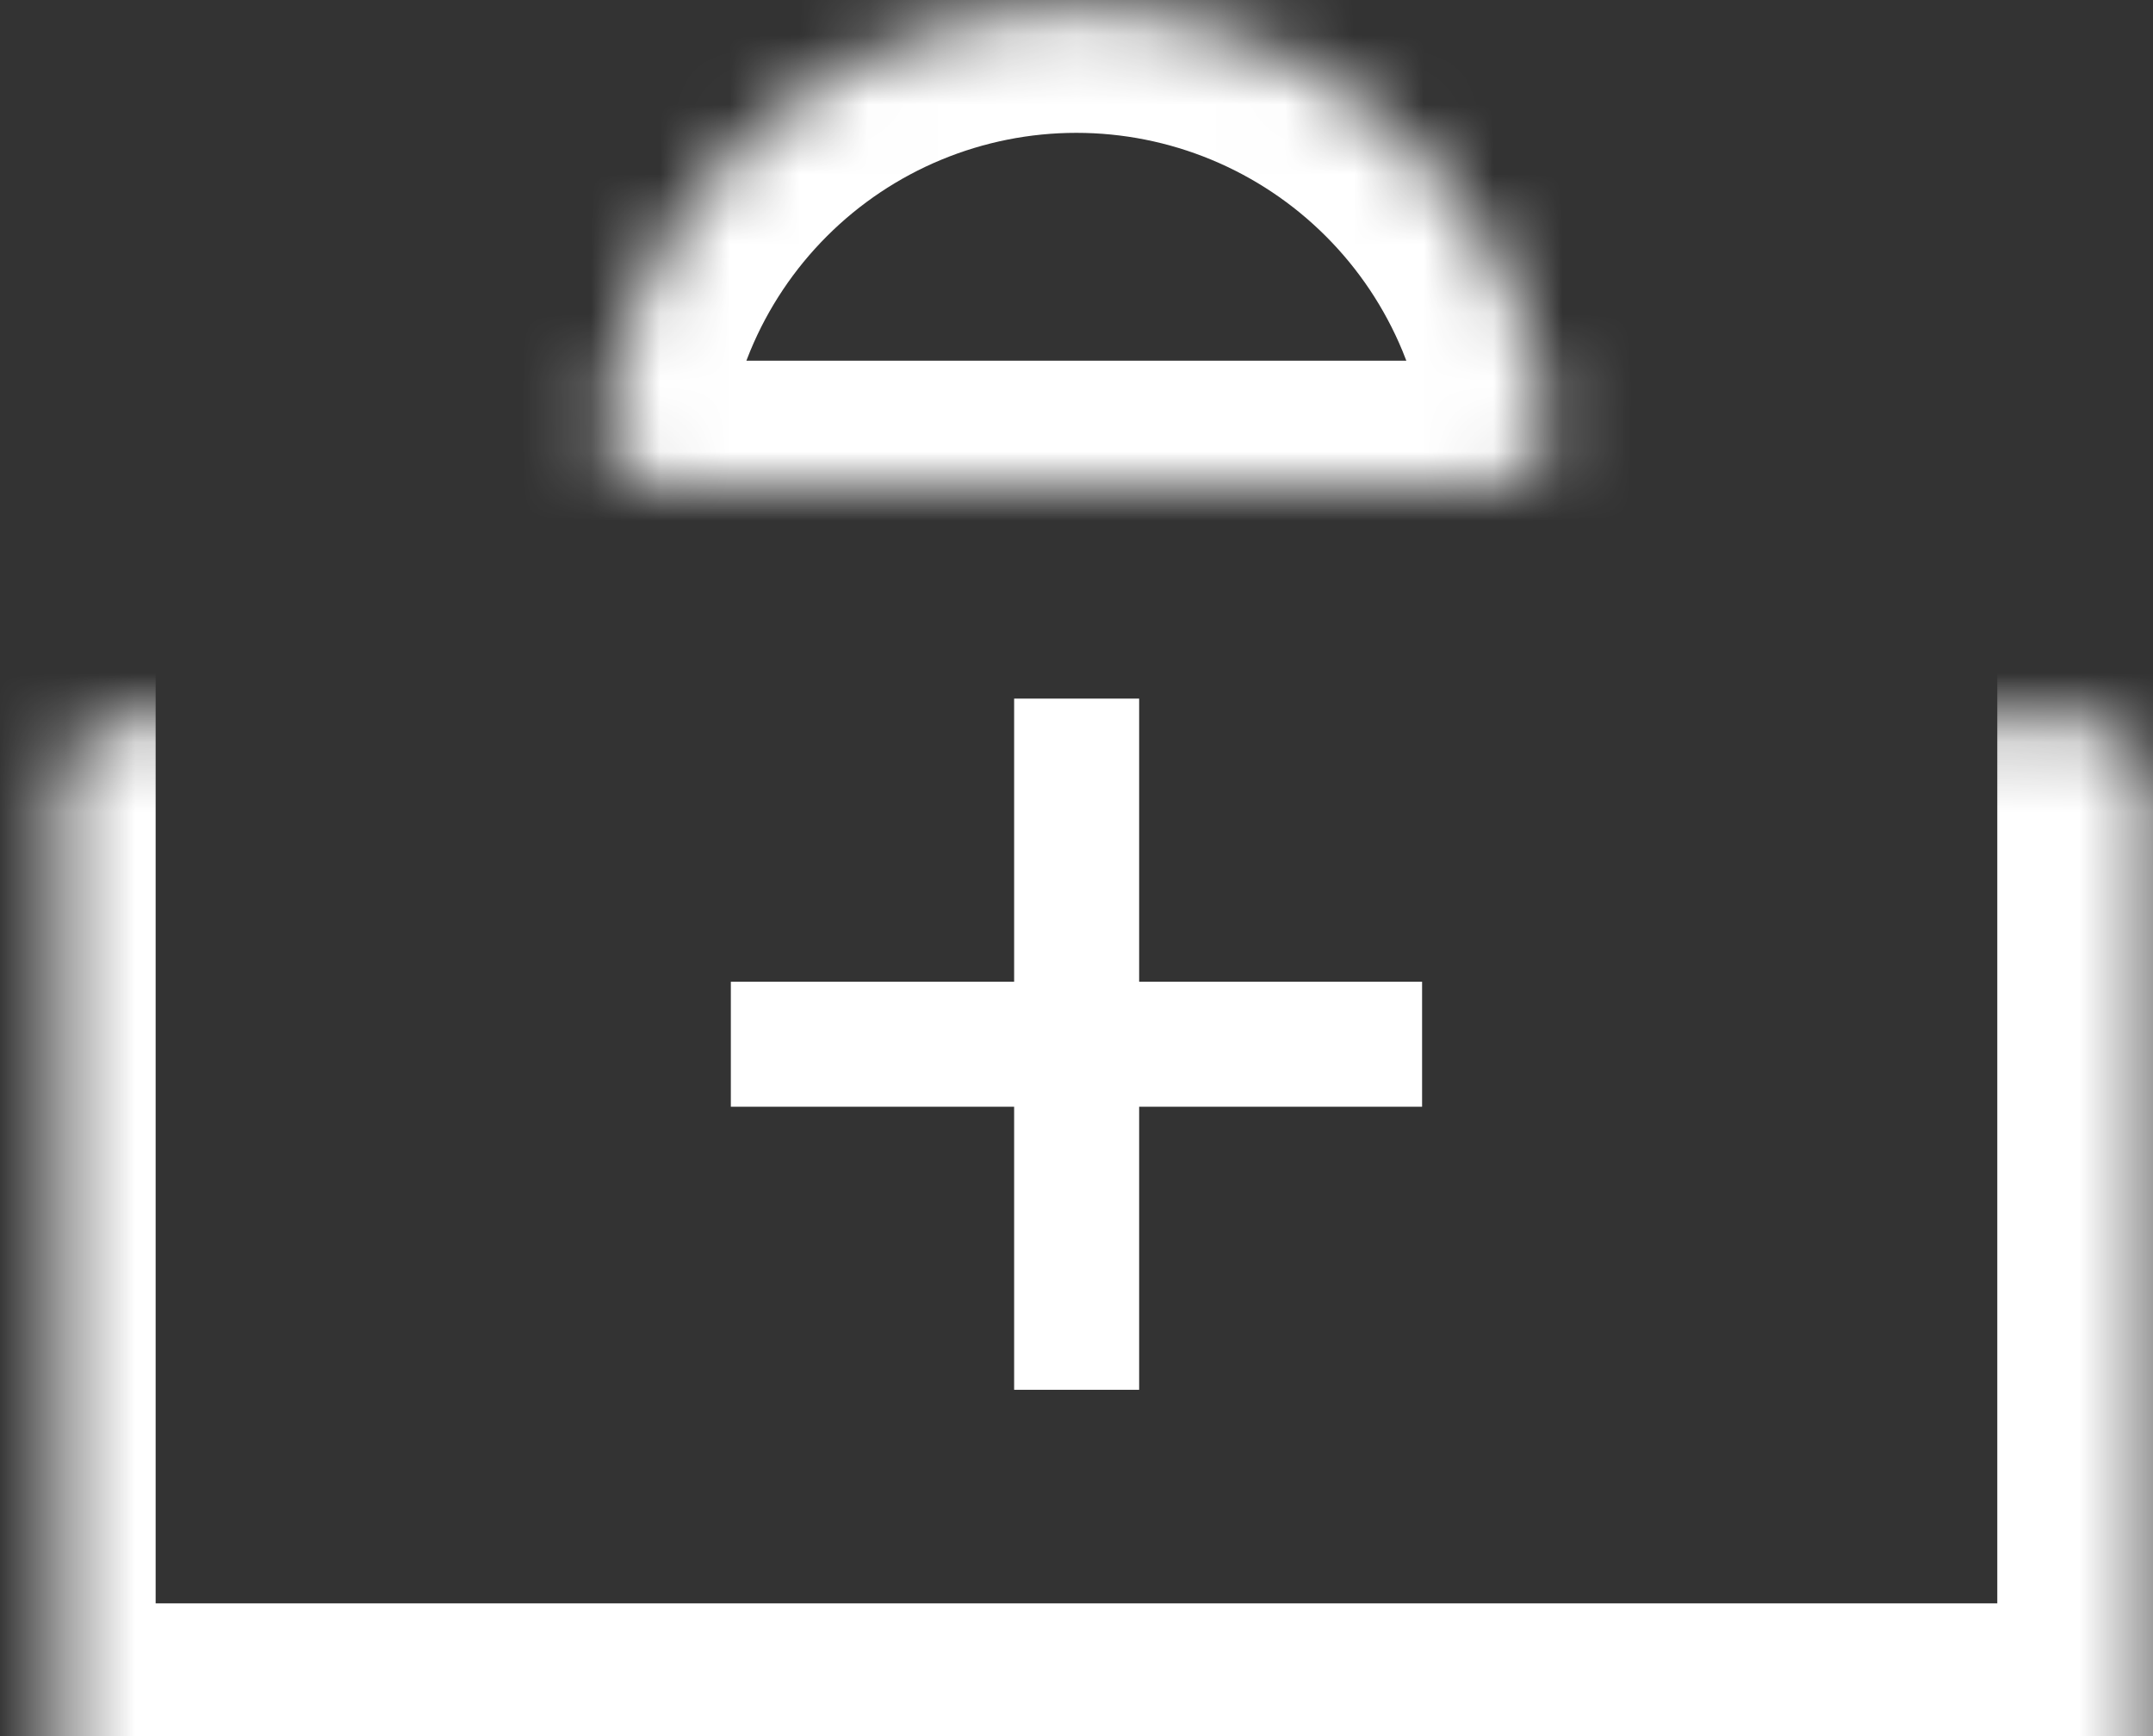
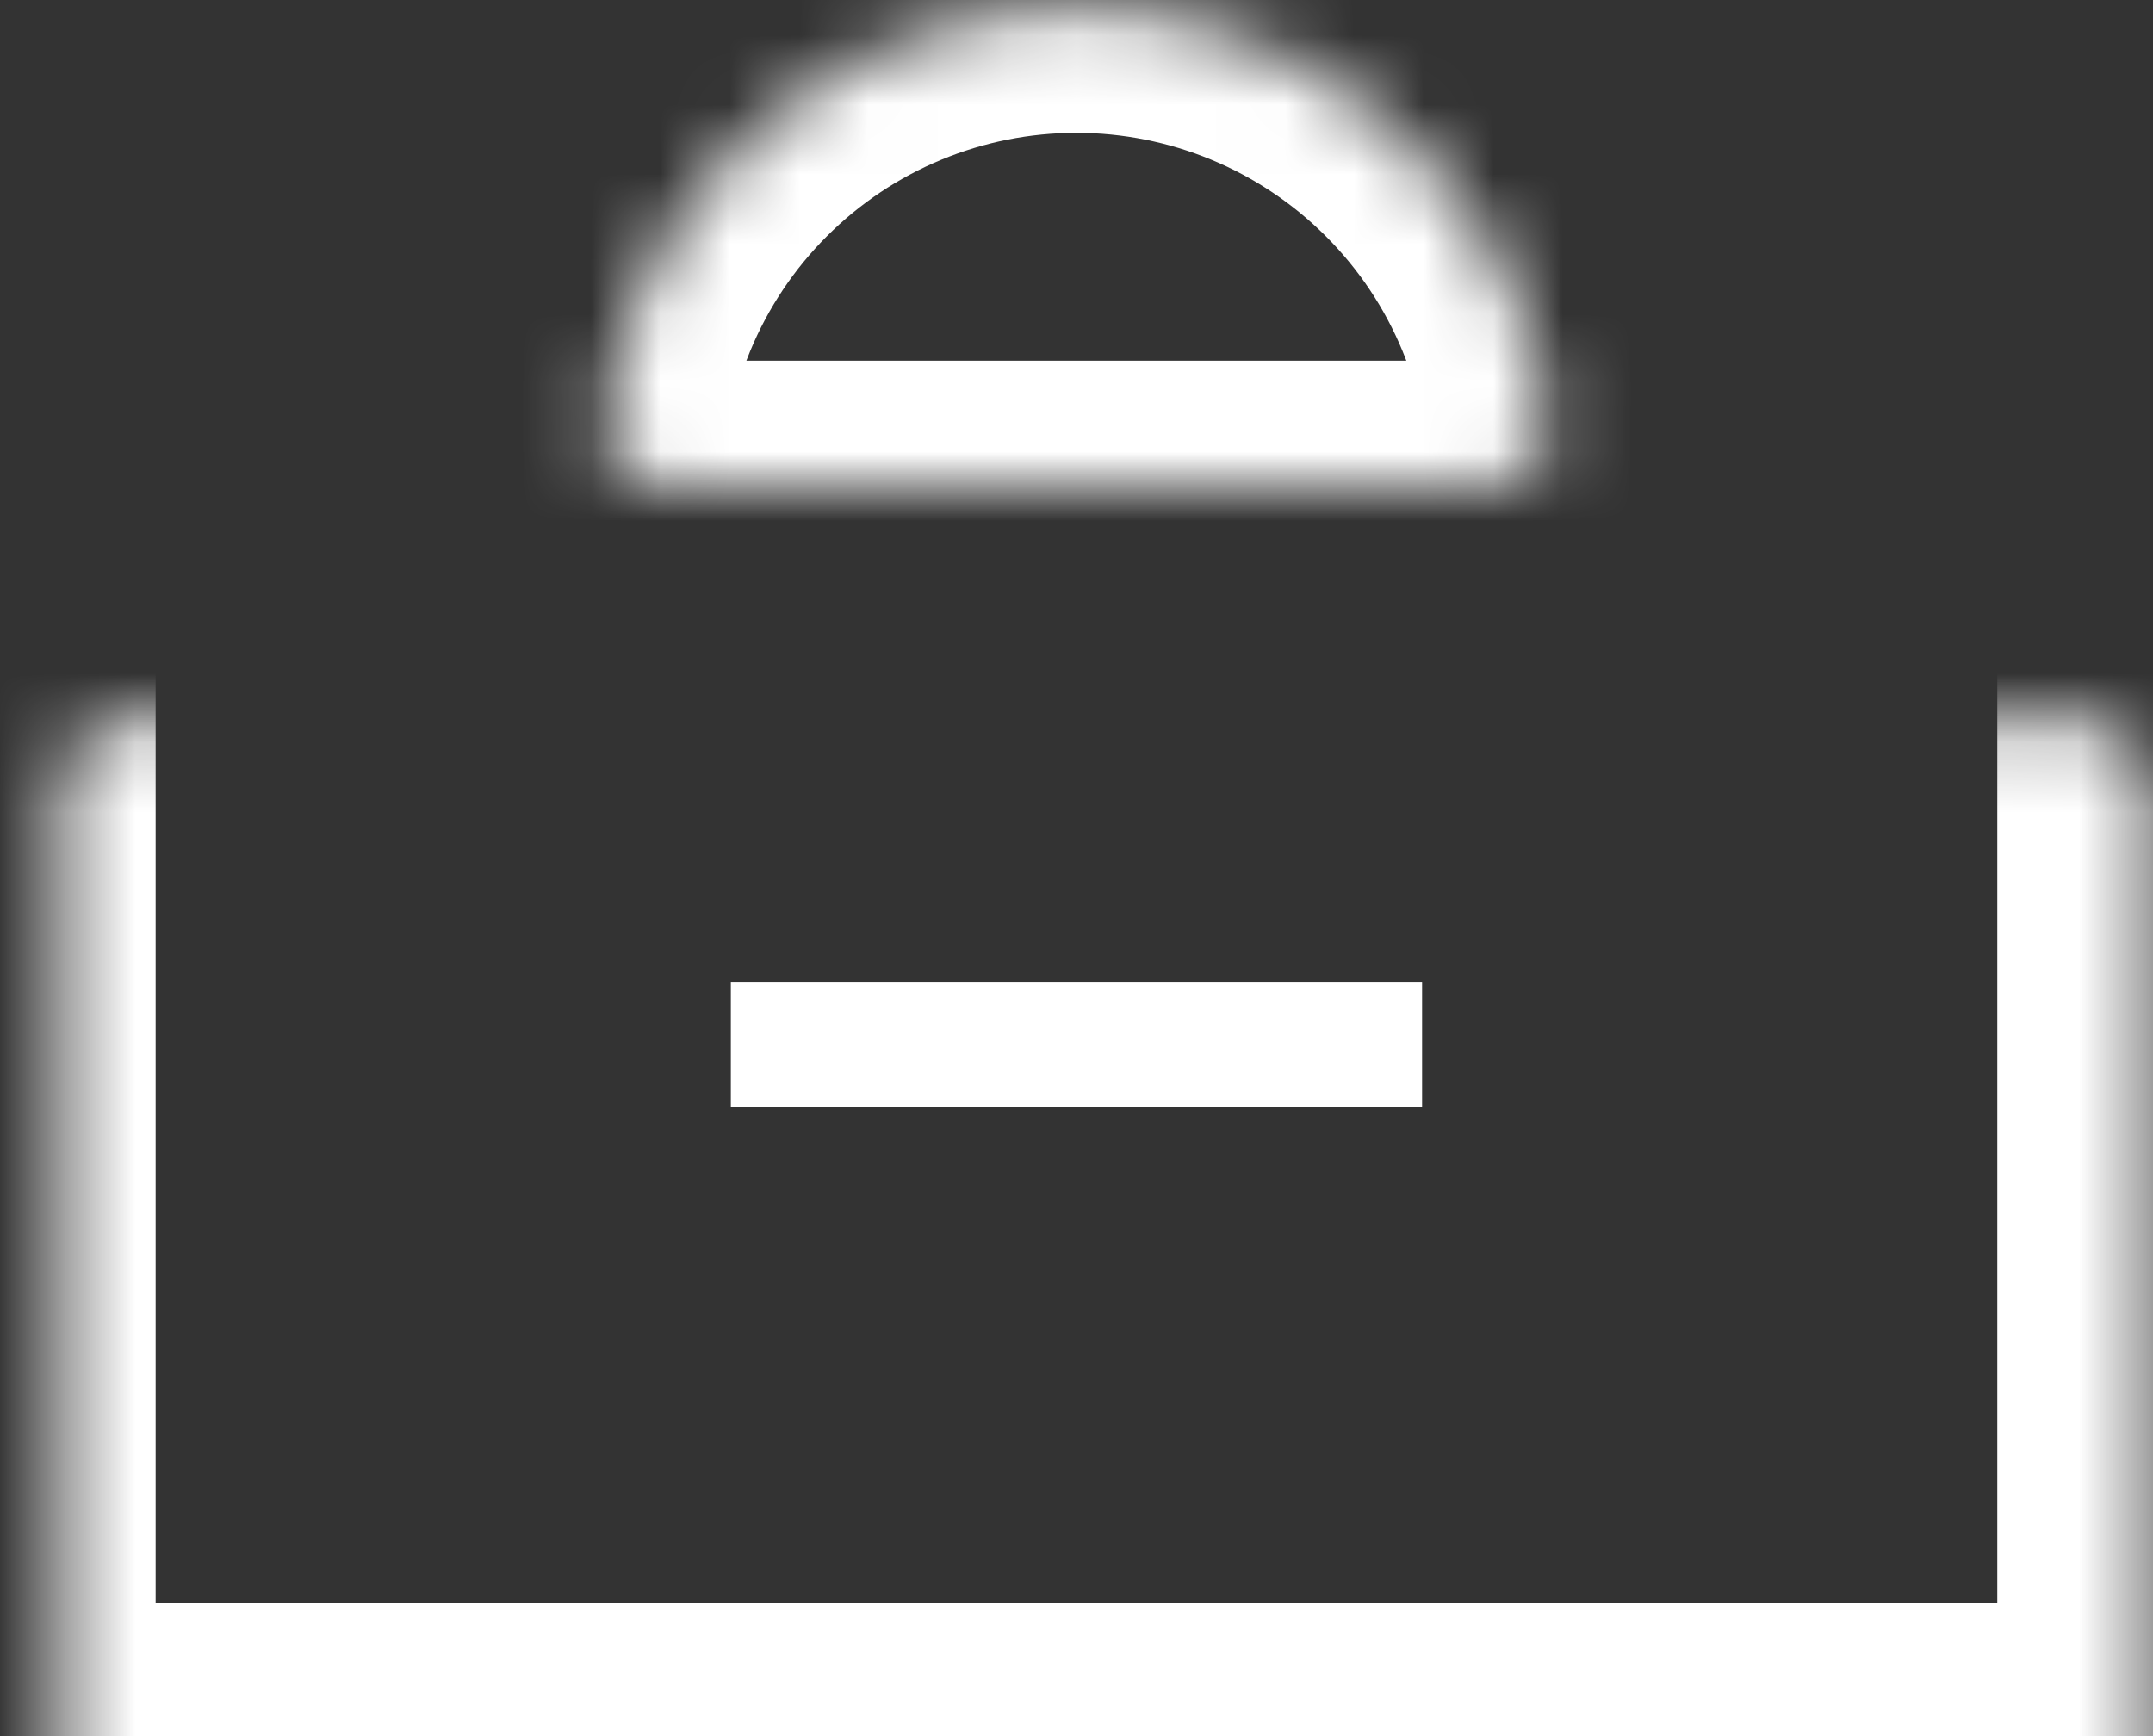
<svg xmlns="http://www.w3.org/2000/svg" fill="none" height="25" viewBox="0 0 31 25" width="31">
  <rect x="0" y="0" width="31" height="25" fill="#333333" stroke="none" />
  <mask id="a" fill="#fff">
    <rect fill="#fff" height="19.7" rx="1" width="30.117" x=".441" y="5.188" />
  </mask>
  <mask id="b" fill="#fff">
    <path d="m21.379 6.994c.552 0 1.008-.45.927-.996-.082-.561-.233-1.111-.451-1.637-.346-.835-.853-1.593-1.492-2.232-.639-.639-1.397-1.146-2.232-1.492-.835-.346-1.73-.524-2.633-.524-.904 0-1.798.178-2.633.524-.835.346-1.593.853-2.232 1.492-.639.639-1.146 1.397-1.492 2.232-.218.526-.369 1.076-.451 1.637-.08.546.375.996.927.996h5.881z" fill="#fff" />
  </mask>
  <rect height="19.7" mask="url(#a)" rx="1" stroke="#fff" stroke-width="3.6" width="30.117" x=".441" y="5.188" />
-   <path clip-rule="evenodd" d="m16.402 10.06v9.953h-1.8v-9.953z" fill="#fff" fill-rule="evenodd" />
  <path clip-rule="evenodd" d="m10.523 14.137h9.953v1.8h-9.953z" fill="#fff" fill-rule="evenodd" />
  <path d="m21.379 6.994c.552 0 1.008-.45.927-.996-.082-.561-.233-1.111-.451-1.637-.346-.835-.853-1.593-1.492-2.232-.639-.639-1.397-1.146-2.232-1.492-.835-.346-1.73-.524-2.633-.524-.904 0-1.798.178-2.633.524-.835.346-1.593.853-2.232 1.492-.639.639-1.146 1.397-1.492 2.232-.218.526-.369 1.076-.451 1.637-.08.546.375.996.927.996h5.881z" mask="url(#b)" stroke="#fff" stroke-width="3.6" />
</svg>